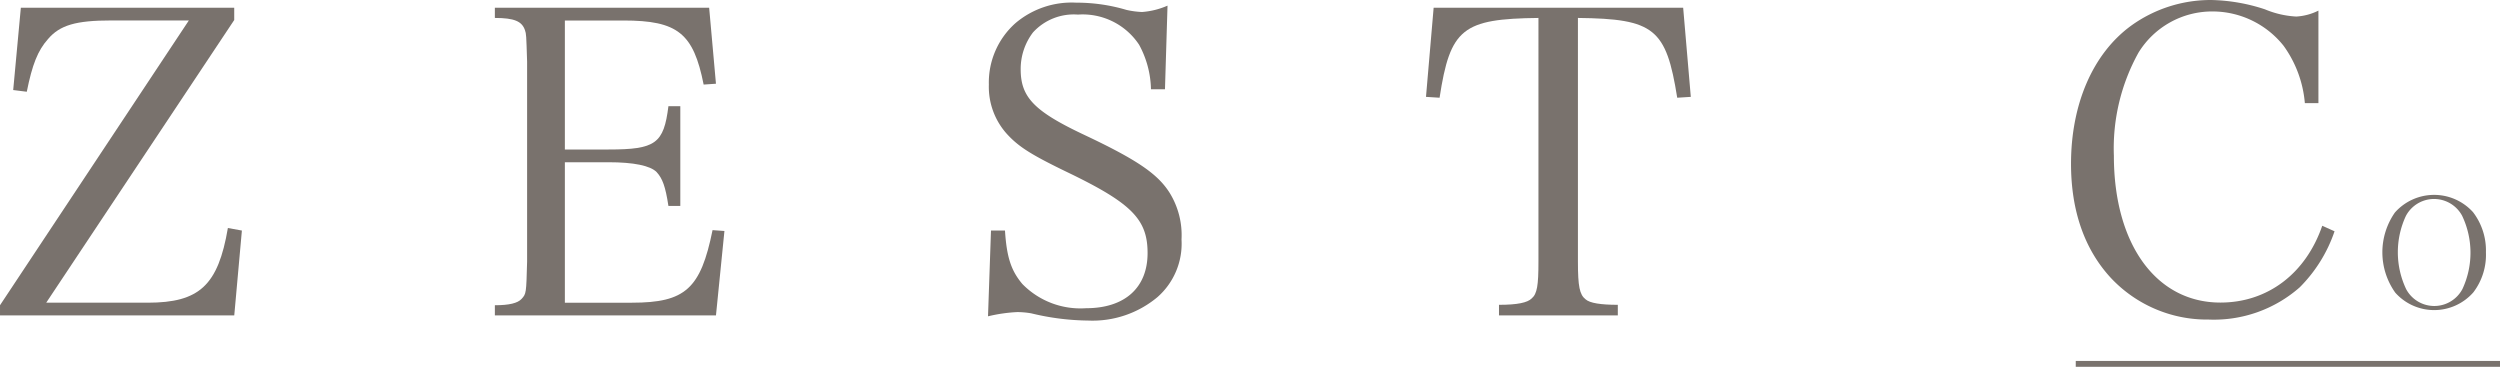
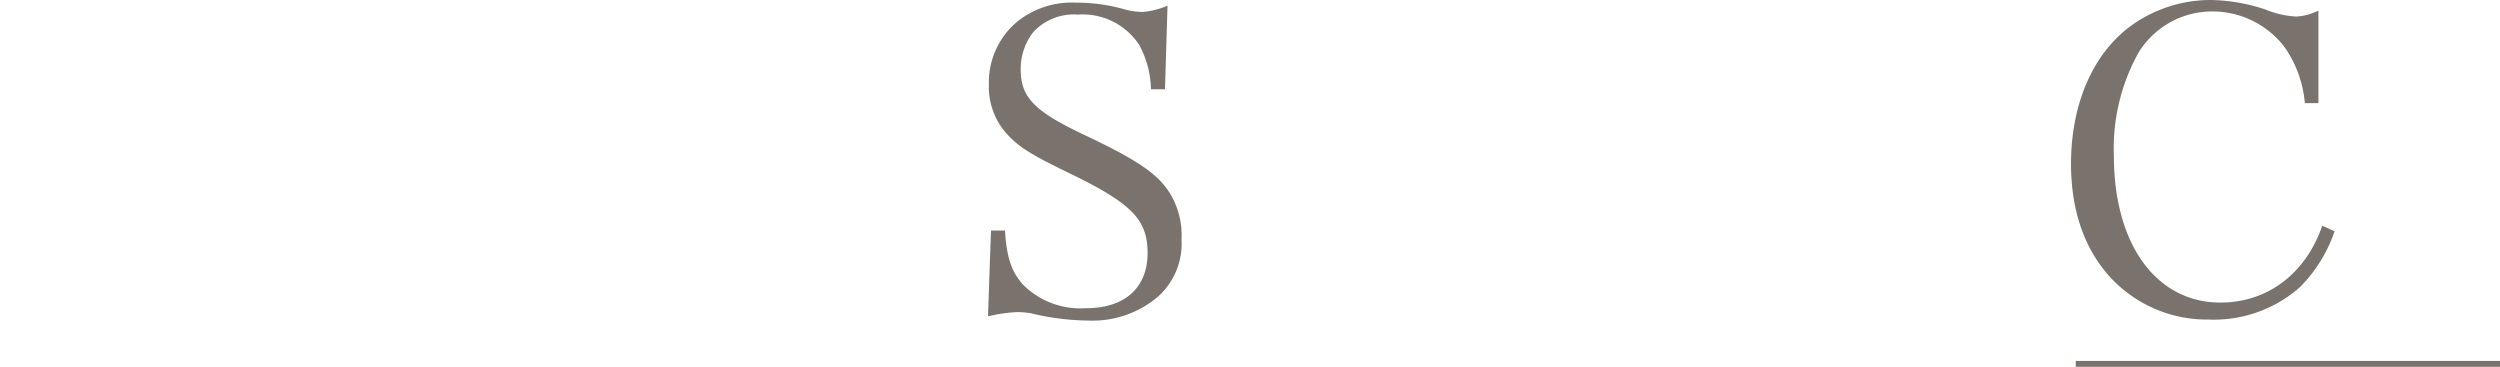
<svg xmlns="http://www.w3.org/2000/svg" width="236.143" height="34.648" viewBox="0 0 236.143 34.648">
  <g id="top" transform="translate(-1426.176 -99.831)">
    <g id="グループ_92" data-name="グループ 92">
      <g id="グループ_87" data-name="グループ 87">
-         <path id="パス_76" data-name="パス 76" d="M1440.125,128.423c4.891,0,6.654-1.643,7.576-7.055l1.323.24-.721,8.017h-22.127v-.962l17.838-26.9h-7.336c-3.327,0-4.85.44-5.973,1.763-.962,1.083-1.483,2.4-2,4.971l-1.283-.161.722-7.776H1448.3v1.162l-17.758,26.7Z" fill="#79726d" />
-         <path id="パス_77" data-name="パス 77" d="M1472.919,128.663c1.362,0,2.164-.2,2.525-.6.441-.481.441-.521.521-3.527V105.654c-.08-2.565-.08-2.6-.2-2.966-.281-.841-1-1.162-2.846-1.162v-.962h20.242l.642,7.175-1.163.08c-.962-4.85-2.445-6.052-7.576-6.052h-5.532v12.185h4.129c4.45,0,5.211-.561,5.652-4.088h1.123v9.419h-1.123c-.281-1.843-.561-2.6-1.122-3.206-.6-.6-2.165-.922-4.53-.922h-4.129v13.268h6.334c5.051,0,6.494-1.323,7.616-6.855l1.122.081-.8,7.976h-20.884Z" fill="#79726d" />
        <path id="パス_78" data-name="パス 78" d="M1519.782,121.608h1.322c.161,2.485.561,3.768,1.644,5.051a7.672,7.672,0,0,0,6.013,2.285c3.647,0,5.812-1.924,5.812-5.211,0-3.167-1.483-4.69-7.456-7.576-3.407-1.644-4.65-2.4-5.772-3.608a6.639,6.639,0,0,1-1.764-4.73,7.489,7.489,0,0,1,2.525-5.812,8.209,8.209,0,0,1,5.732-1.924,16.442,16.442,0,0,1,4.73.681,7.956,7.956,0,0,0,1.484.2,7.361,7.361,0,0,0,2.405-.6l-.241,7.9h-1.323a9.13,9.13,0,0,0-1.122-4.209,6.391,6.391,0,0,0-5.772-2.846,5.217,5.217,0,0,0-4.249,1.684,5.7,5.7,0,0,0-1.163,3.487c0,2.646,1.283,3.969,6.053,6.213,5.011,2.365,6.9,3.688,8.017,5.452a7.6,7.6,0,0,1,1.122,4.409,6.713,6.713,0,0,1-2.284,5.451,9.554,9.554,0,0,1-6.534,2.205,23.687,23.687,0,0,1-5.371-.681,8.123,8.123,0,0,0-1.323-.12,14.814,14.814,0,0,0-2.766.4Z" fill="#79726d" />
-         <path id="パス_79" data-name="パス 79" d="M1575.222,124.535c0,2.365.16,3.126.721,3.567.4.361,1.443.521,3.047.521v1h-11.224v-1c1.724,0,2.686-.2,3.087-.6.521-.441.641-1.242.641-3.487V101.526c-7.175.08-8.338,1-9.34,7.536l-1.283-.081.722-8.417h23.57l.721,8.417-1.283.081c-1.041-6.534-2.164-7.456-9.379-7.536Z" fill="#79726d" />
      </g>
      <g id="グループ_91" data-name="グループ 91">
        <g id="グループ_88" data-name="グループ 88">
          <path id="パス_80" data-name="パス 80" d="M1643.886,109.572a10.794,10.794,0,0,0-2.005-5.412,8.59,8.59,0,0,0-6.694-3.247,8.171,8.171,0,0,0-7.014,3.889,18.621,18.621,0,0,0-2.326,9.74c0,8.377,4.009,13.869,10.061,13.869,4.45,0,8.058-2.726,9.621-7.255l1.162.521a13.7,13.7,0,0,1-3.287,5.291,12.269,12.269,0,0,1-8.618,3.047,12.438,12.438,0,0,1-9.219-3.928c-2.486-2.686-3.768-6.334-3.768-10.783,0-5.612,2.044-10.382,5.652-13.028a12.853,12.853,0,0,1,7.576-2.445,17.186,17.186,0,0,1,5.09.882,8.813,8.813,0,0,0,2.966.681,5.361,5.361,0,0,0,2.085-.561v8.739Z" fill="#79726d" />
        </g>
        <g id="グループ_89" data-name="グループ 89">
-           <path id="パス_81" data-name="パス 81" d="M1652.391,119.906a4.952,4.952,0,0,1,7.38-.035,5.944,5.944,0,0,1,1.219,3.785,5.849,5.849,0,0,1-1.183,3.783,4.923,4.923,0,0,1-7.38.036,6.563,6.563,0,0,1-.036-7.569Zm1.076,7.26a3.012,3.012,0,0,0,5.3-.026,8.113,8.113,0,0,0-.034-6.946,3.012,3.012,0,0,0-5.3.026,8.118,8.118,0,0,0,.033,6.946Z" fill="#79726d" />
-         </g>
+           </g>
        <g id="グループ_90" data-name="グループ 90">
          <rect id="長方形_133" data-name="長方形 133" width="40.073" height="0.557" transform="translate(1622.246 133.923)" fill="#79726d" />
        </g>
      </g>
    </g>
  </g>
</svg>